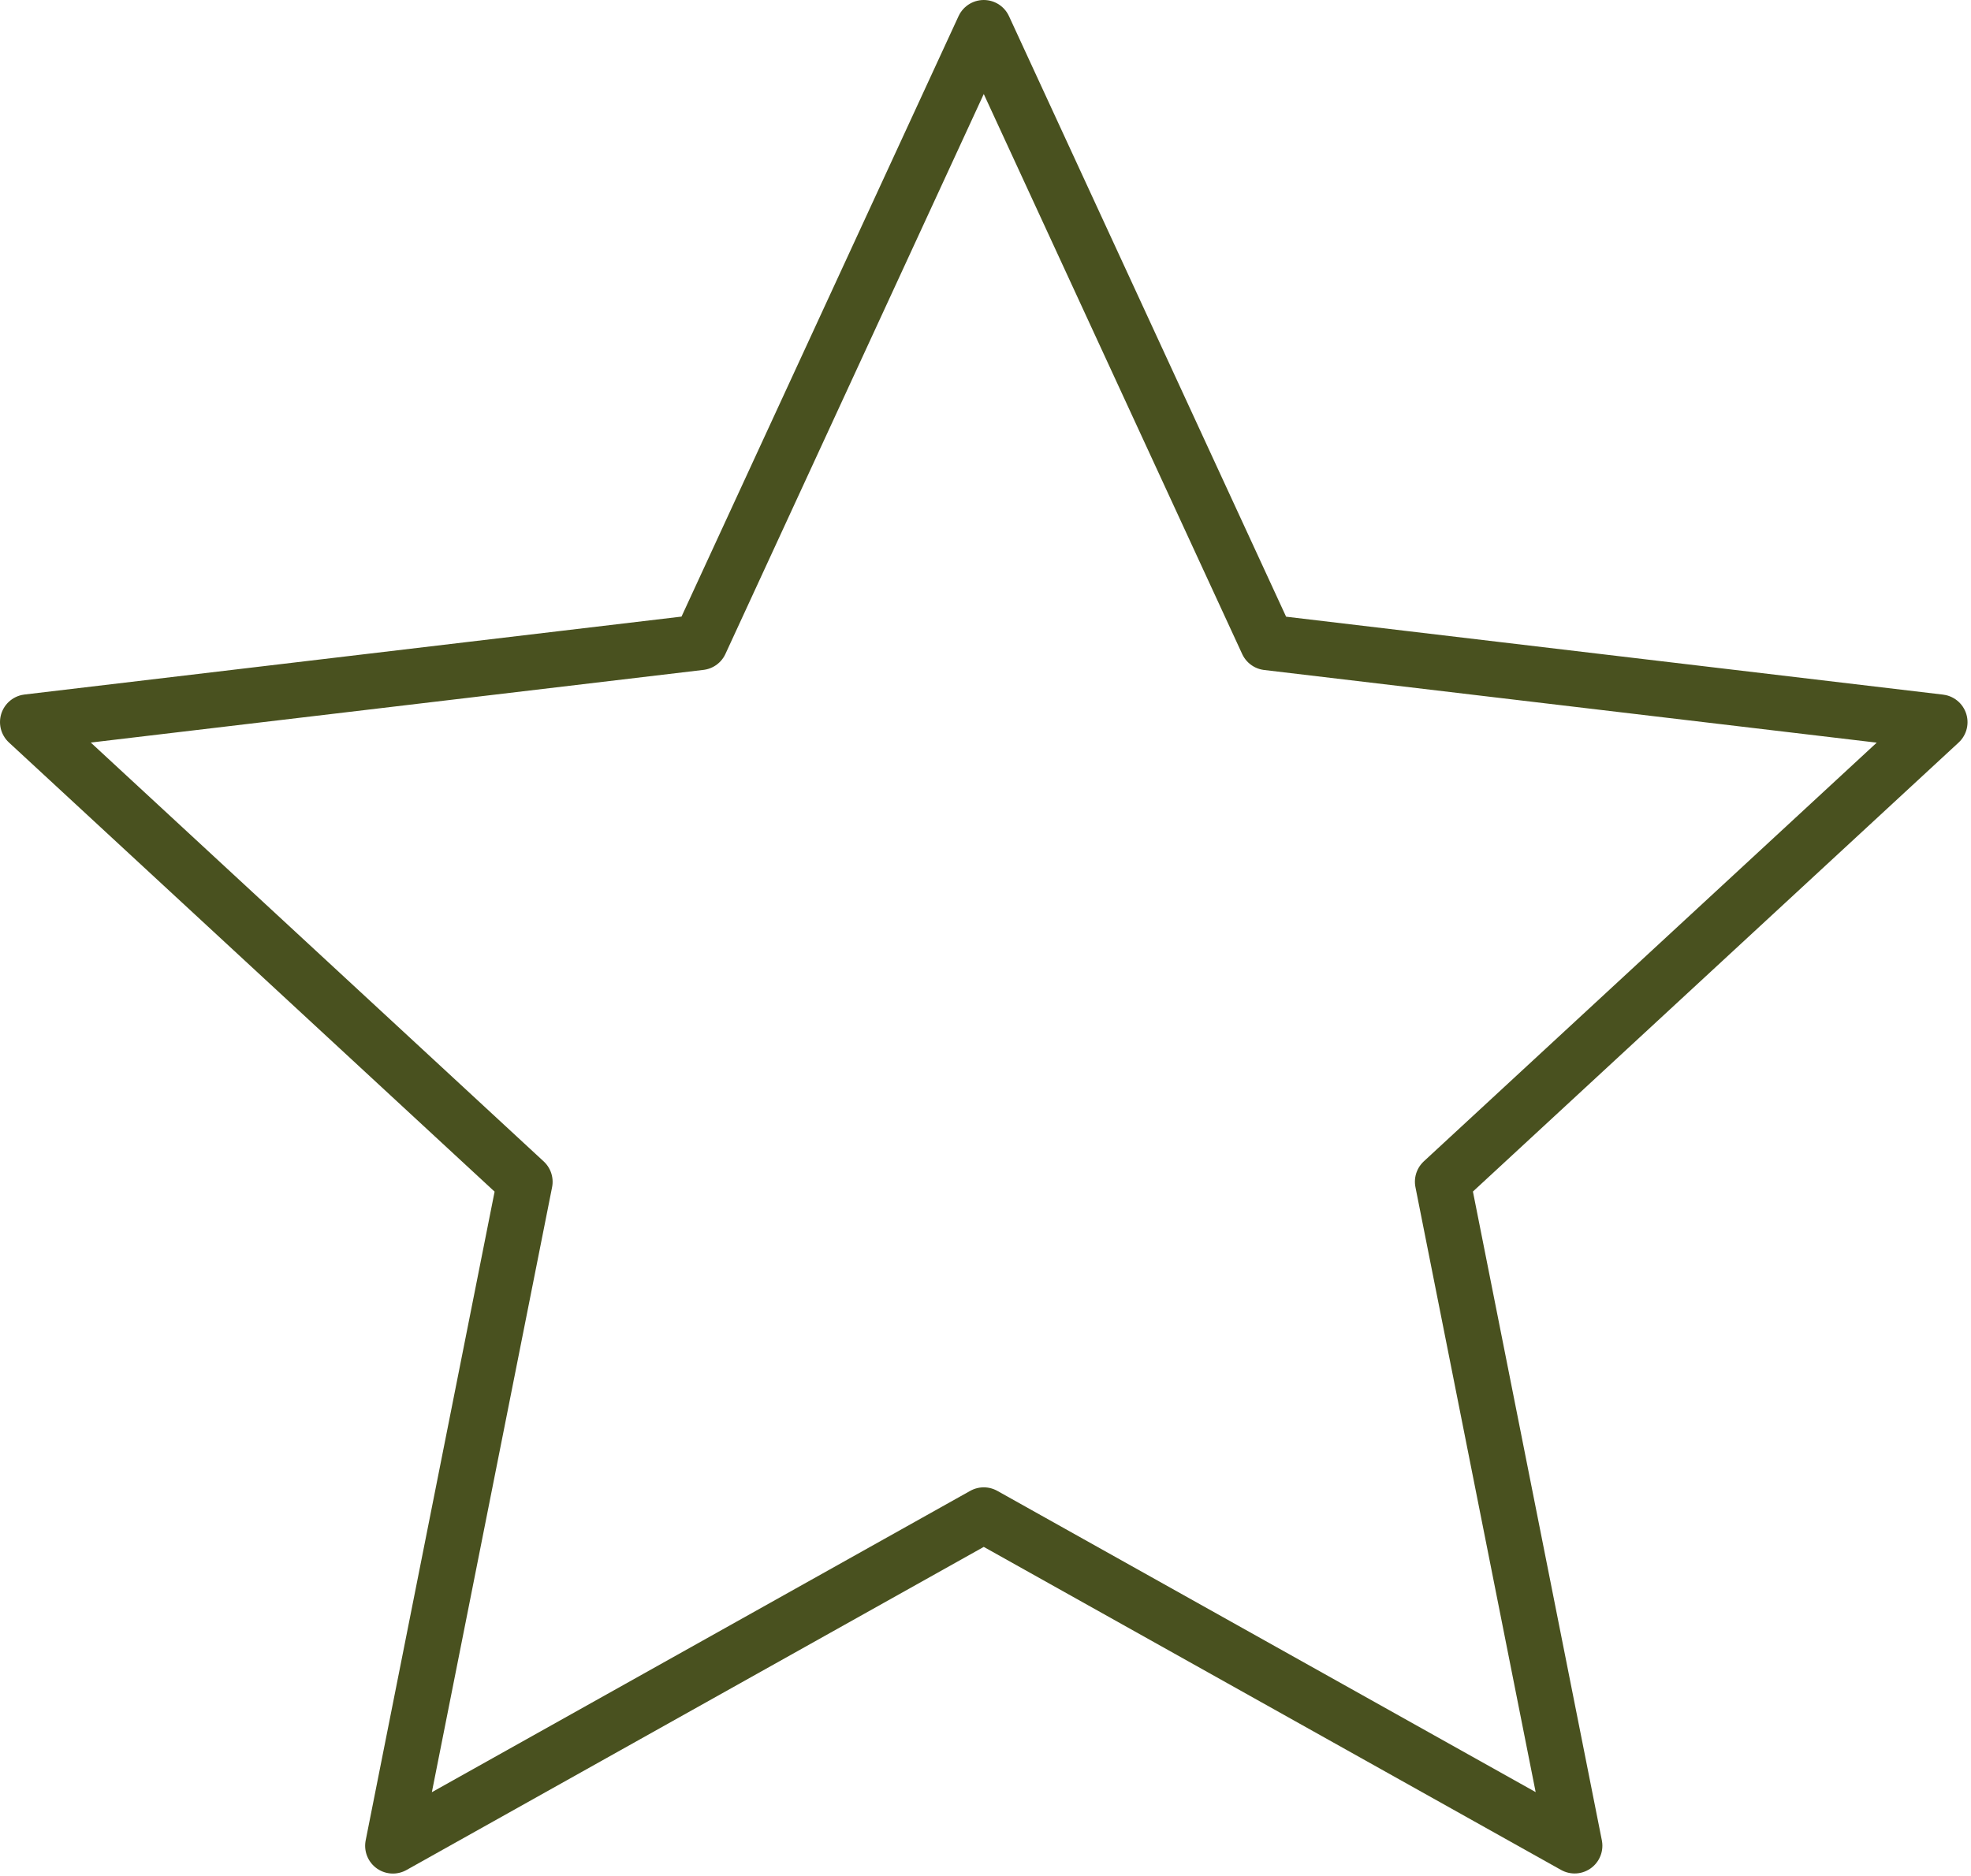
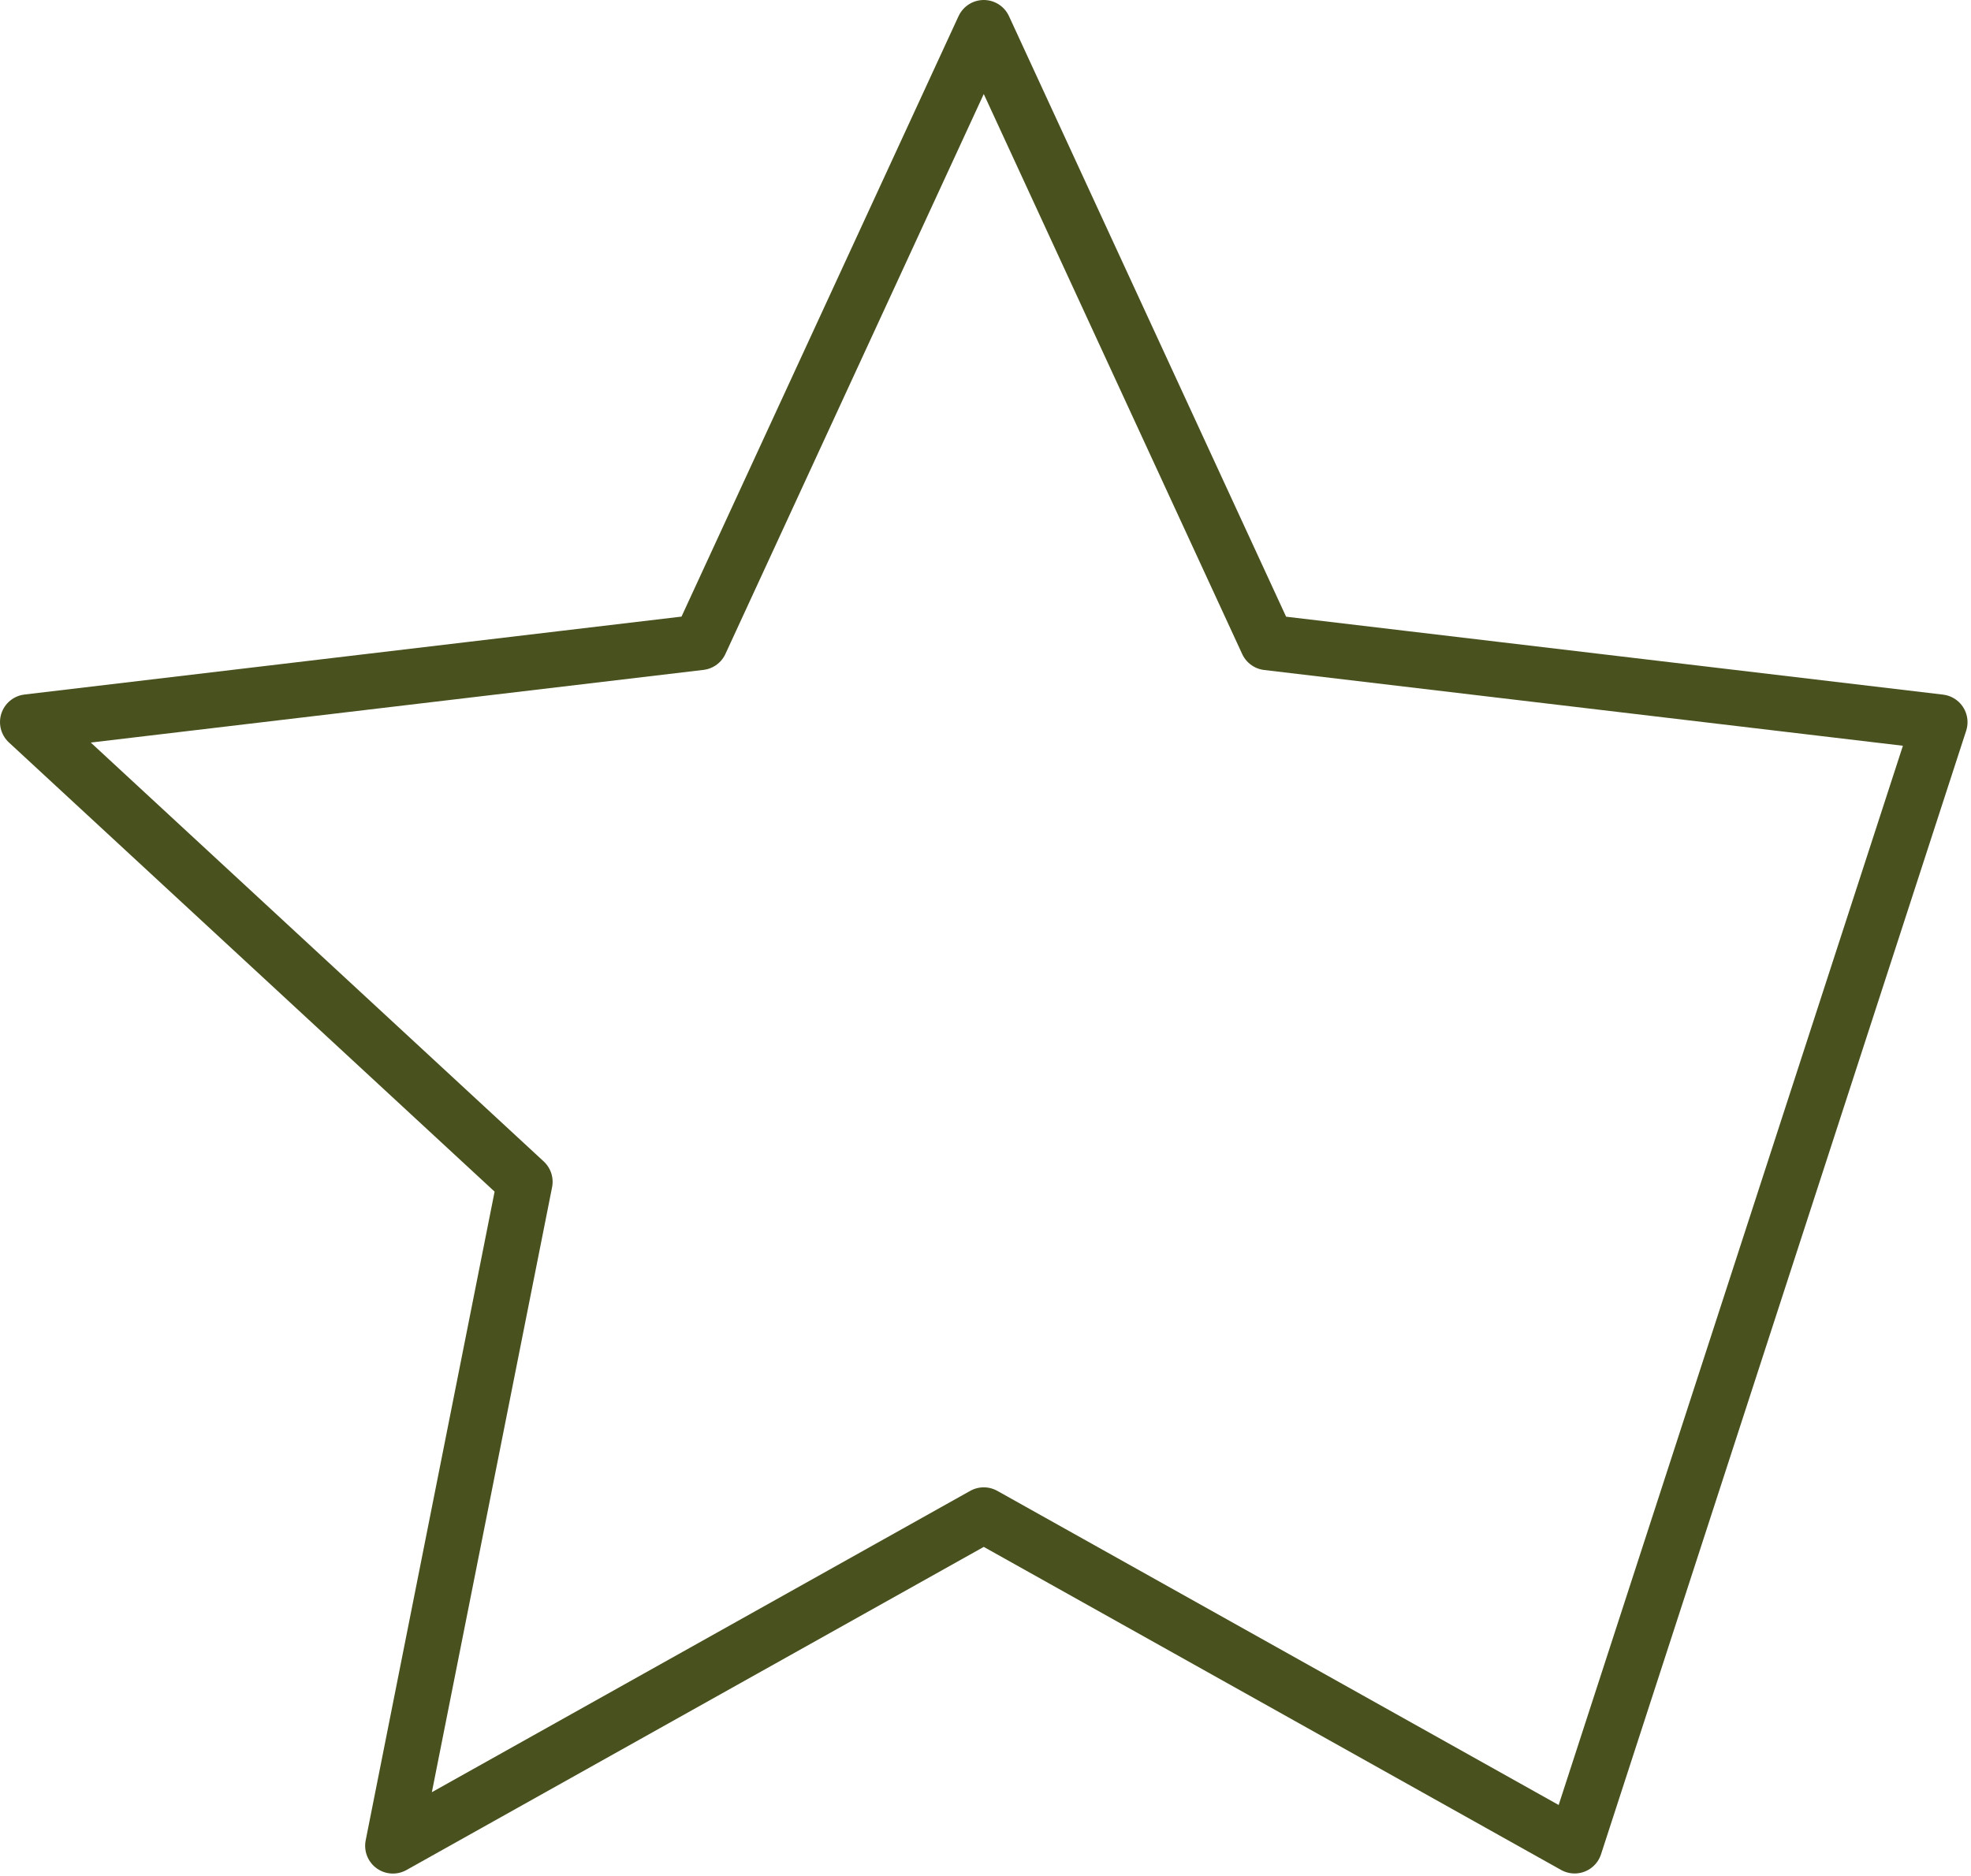
<svg xmlns="http://www.w3.org/2000/svg" width="355" height="338" viewBox="0 0 355 338" fill="none">
-   <path d="M177.187 5L228.274 115.732L349.374 130.1L259.841 212.885L283.607 332.504L177.187 272.942L70.767 332.521L94.533 212.902L5 130.083L126.117 115.715L177.187 5Z" stroke="#49511F" stroke-width="10" stroke-linejoin="round" />
+   <path d="M177.187 5L228.274 115.732L349.374 130.1L283.607 332.504L177.187 272.942L70.767 332.521L94.533 212.902L5 130.083L126.117 115.715L177.187 5Z" stroke="#49511F" stroke-width="10" stroke-linejoin="round" />
</svg>